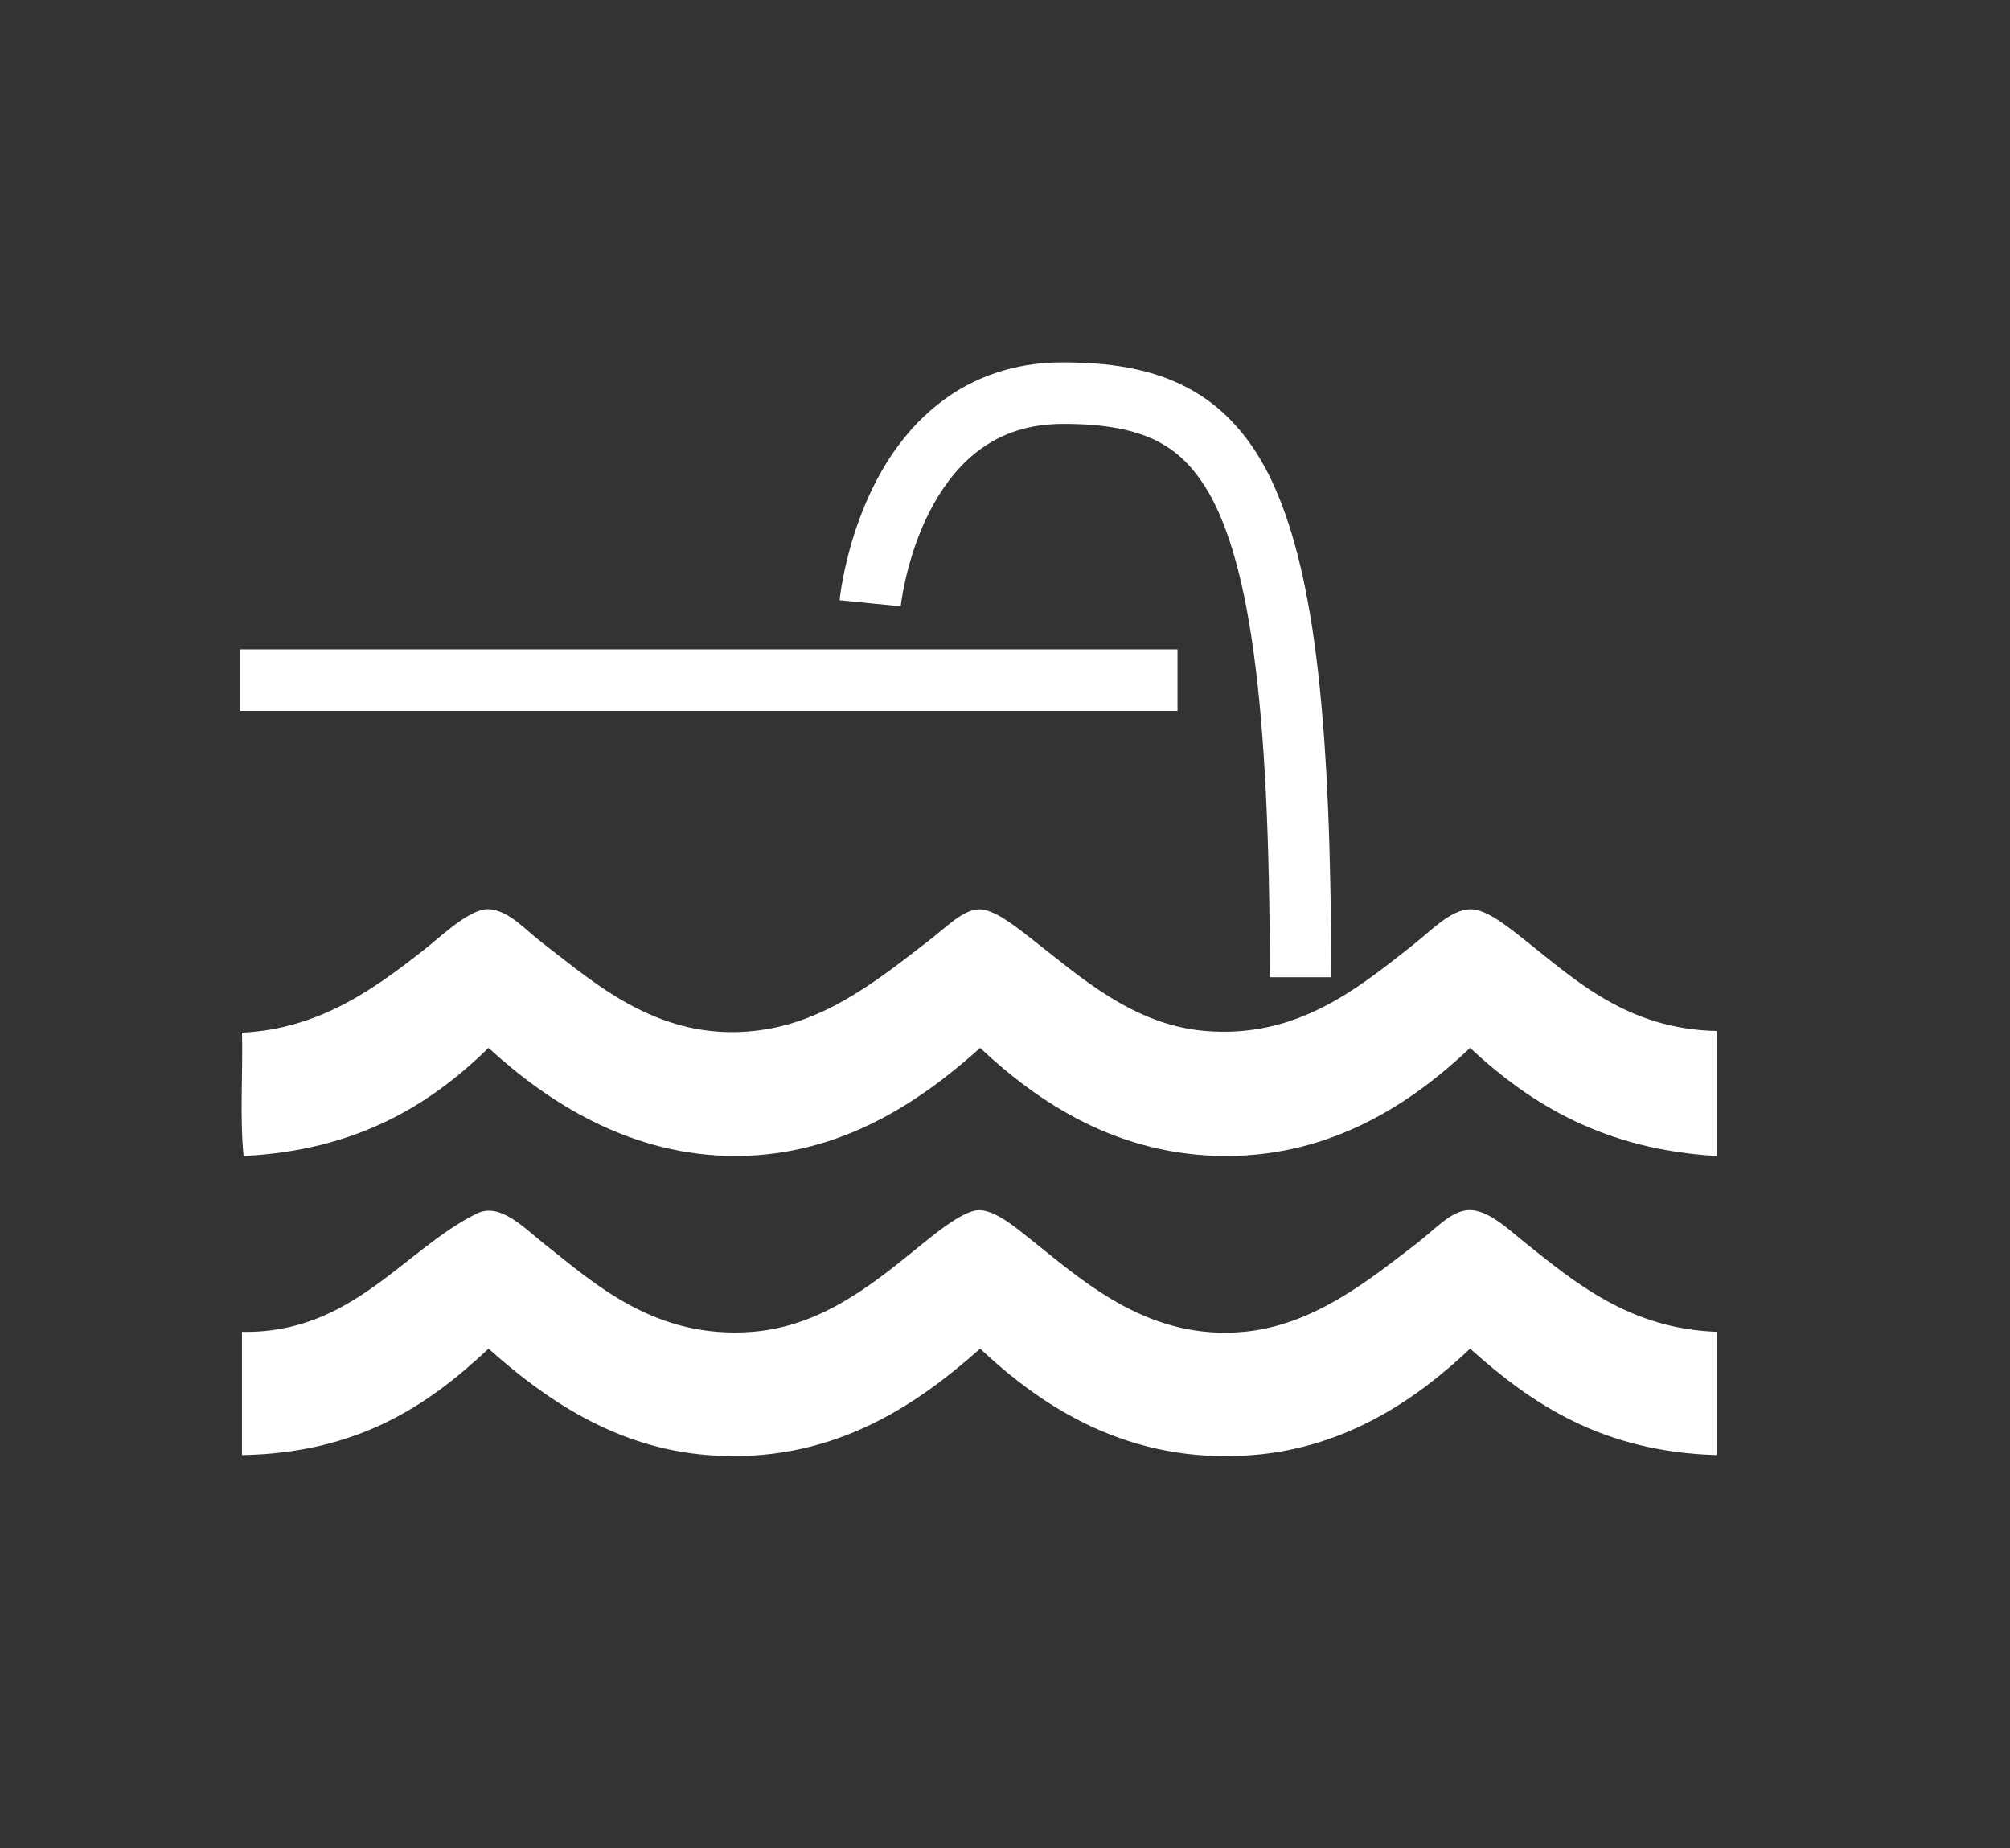
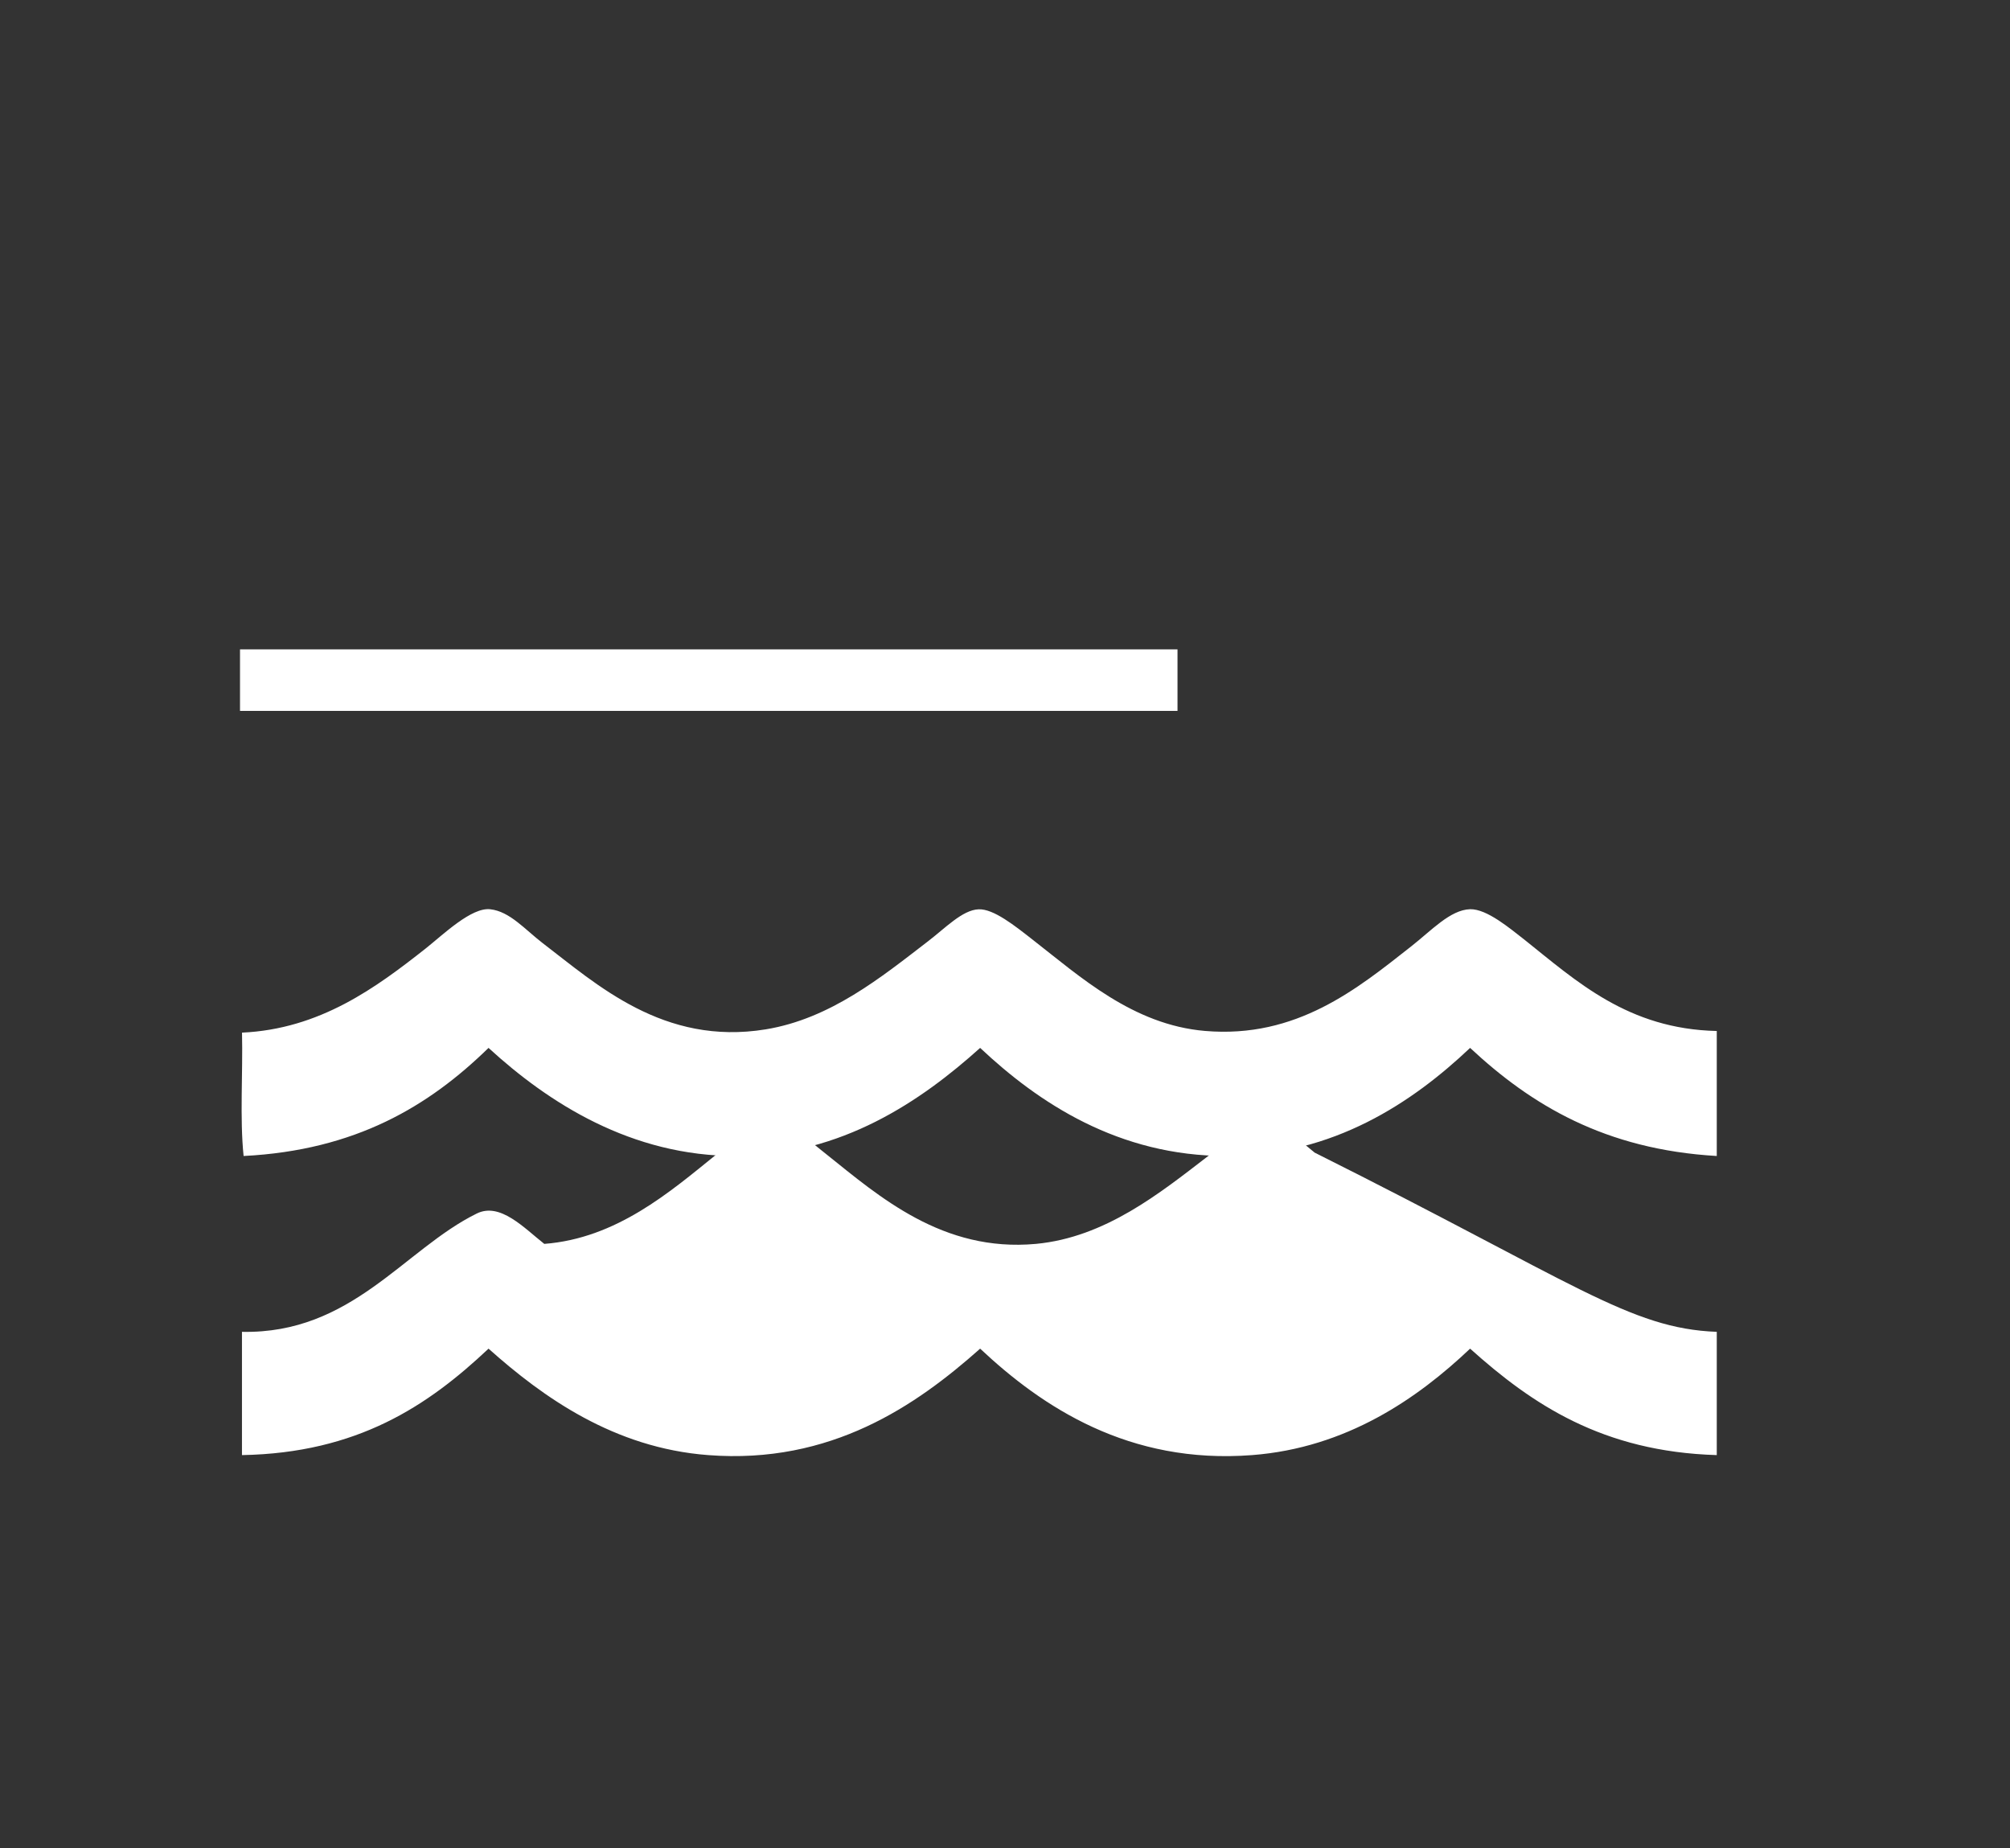
<svg xmlns="http://www.w3.org/2000/svg" version="1.1" id="Vrstva_1" x="0px" y="0px" width="38.037px" height="34.969px" viewBox="0 0 38.037 34.969" enable-background="new 0 0 38.037 34.969" xml:space="preserve">
  <rect x="0" y="0" width="38.037" height="34.969" fill="#333333" stroke="none" />
  <path fill="#FFFFFF" d="M32.488,19.506c0,0.789,0,1.576,0,2.365c-2.117-0.123-3.512-0.967-4.668-2.045  c-1.082,1.025-2.584,2.041-4.605,2.045c-2.053,0.004-3.568-1.012-4.667-2.045c-1.118,1.006-2.62,2.033-4.604,2.045  c-2,0.008-3.572-1.012-4.699-2.045c-1.127,1.1-2.514,1.938-4.635,2.045c-0.074-0.715-0.012-1.566-0.03-2.334  c1.476-0.068,2.535-0.85,3.483-1.598c0.331-0.264,0.861-0.777,1.215-0.736c0.37,0.041,0.656,0.383,0.992,0.641  c1.016,0.775,2.285,1.947,4.221,1.631c1.225-0.201,2.188-0.988,3.068-1.664c0.323-0.246,0.654-0.596,0.959-0.607  c0.282-0.014,0.689,0.313,1.023,0.574c0.893,0.695,1.896,1.611,3.262,1.727c1.736,0.148,2.888-0.803,3.9-1.598  c0.385-0.301,0.742-0.695,1.119-0.705c0.317-0.006,0.748,0.361,1.023,0.574C29.837,18.567,30.808,19.469,32.488,19.506z" />
-   <path fill="#FFFFFF" d="M32.488,25.198c0,0.777,0,1.557,0,2.332c-2.162-0.064-3.494-0.961-4.668-2.014  c-0.994,0.943-2.34,1.877-4.125,2.014c-2.332,0.18-3.971-0.91-5.147-2.014c-1.21,1.076-2.823,2.193-5.147,2.014  c-1.783-0.135-3.127-1.096-4.156-2.014c-1.148,1.082-2.482,1.975-4.666,2.014c0-0.775,0-1.555,0-2.332  c2.079,0.043,3.068-1.561,4.442-2.238c0.442-0.219,0.895,0.271,1.279,0.574c0.981,0.777,2.11,1.803,3.933,1.664  c1.365-0.105,2.373-0.977,3.26-1.695c0.264-0.213,0.75-0.6,1.023-0.607c0.318-0.01,0.725,0.342,1.056,0.607  c0.997,0.797,2.199,1.857,3.964,1.695c1.312-0.123,2.348-0.961,3.262-1.664c0.375-0.287,0.652-0.621,0.99-0.639  c0.356-0.018,0.741,0.348,1.023,0.576C29.812,24.274,30.839,25.135,32.488,25.198z" />
+   <path fill="#FFFFFF" d="M32.488,25.198c0,0.777,0,1.557,0,2.332c-2.162-0.064-3.494-0.961-4.668-2.014  c-0.994,0.943-2.34,1.877-4.125,2.014c-2.332,0.18-3.971-0.91-5.147-2.014c-1.21,1.076-2.823,2.193-5.147,2.014  c-1.783-0.135-3.127-1.096-4.156-2.014c-1.148,1.082-2.482,1.975-4.666,2.014c0-0.775,0-1.555,0-2.332  c2.079,0.043,3.068-1.561,4.442-2.238c0.442-0.219,0.895,0.271,1.279,0.574c1.365-0.105,2.373-0.977,3.26-1.695c0.264-0.213,0.75-0.6,1.023-0.607c0.318-0.01,0.725,0.342,1.056,0.607  c0.997,0.797,2.199,1.857,3.964,1.695c1.312-0.123,2.348-0.961,3.262-1.664c0.375-0.287,0.652-0.621,0.99-0.639  c0.356-0.018,0.741,0.348,1.023,0.576C29.812,24.274,30.839,25.135,32.488,25.198z" />
  <polyline fill="#FFFFFF" points="4.542,13.45 22.283,13.45 22.283,12.286 4.542,12.286 " />
-   <path fill="#FFFFFF" d="M17.045,11.471l0.004-0.029c0.021-0.18,0.163-1.104,0.626-1.916c0.229-0.41,0.532-0.787,0.92-1.057  c0.391-0.271,0.865-0.447,1.518-0.449c0.768-0.002,1.356,0.102,1.807,0.336c0.338,0.18,0.619,0.434,0.883,0.848  c0.393,0.621,0.714,1.623,0.92,3.135c0.209,1.51,0.307,3.521,0.307,6.15h1.163c-0.007-4.729-0.294-7.531-1.08-9.291  c-0.392-0.879-0.952-1.506-1.653-1.869c-0.699-0.367-1.487-0.471-2.348-0.473c-0.934-0.004-1.709,0.295-2.293,0.74  c-0.881,0.666-1.344,1.611-1.607,2.369c-0.261,0.764-0.32,1.361-0.323,1.391L17.045,11.471z" />
</svg>